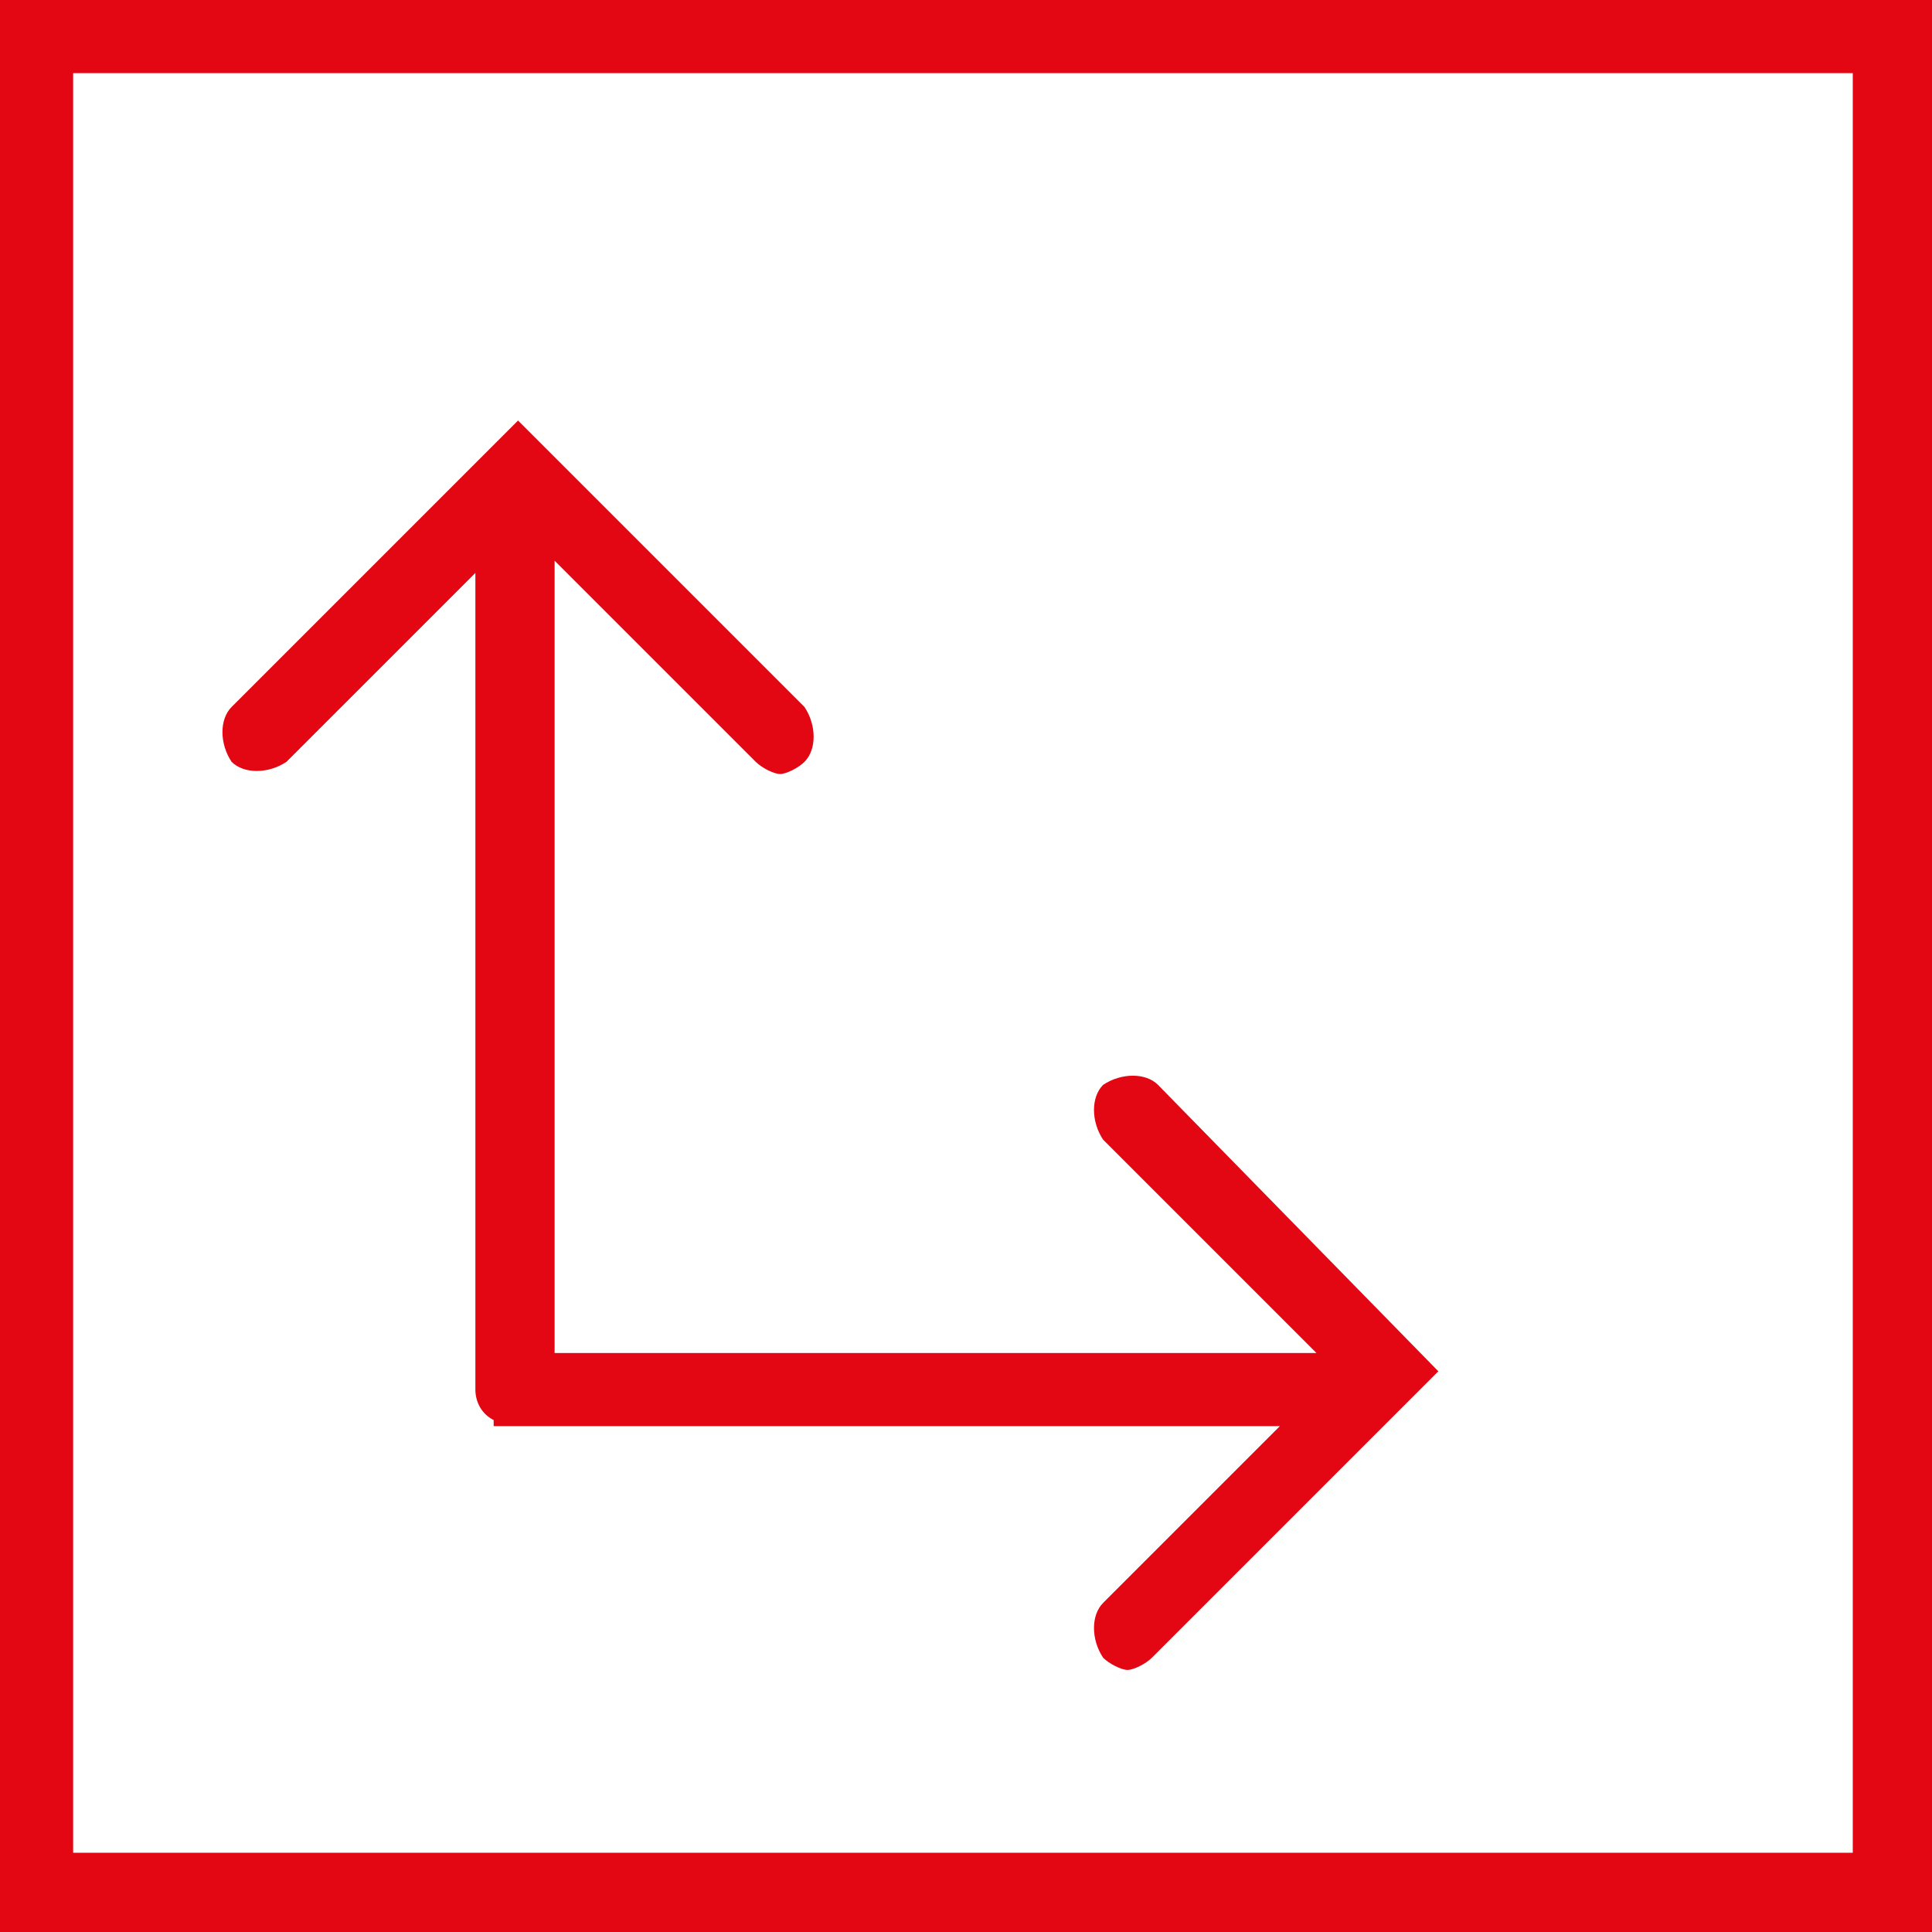
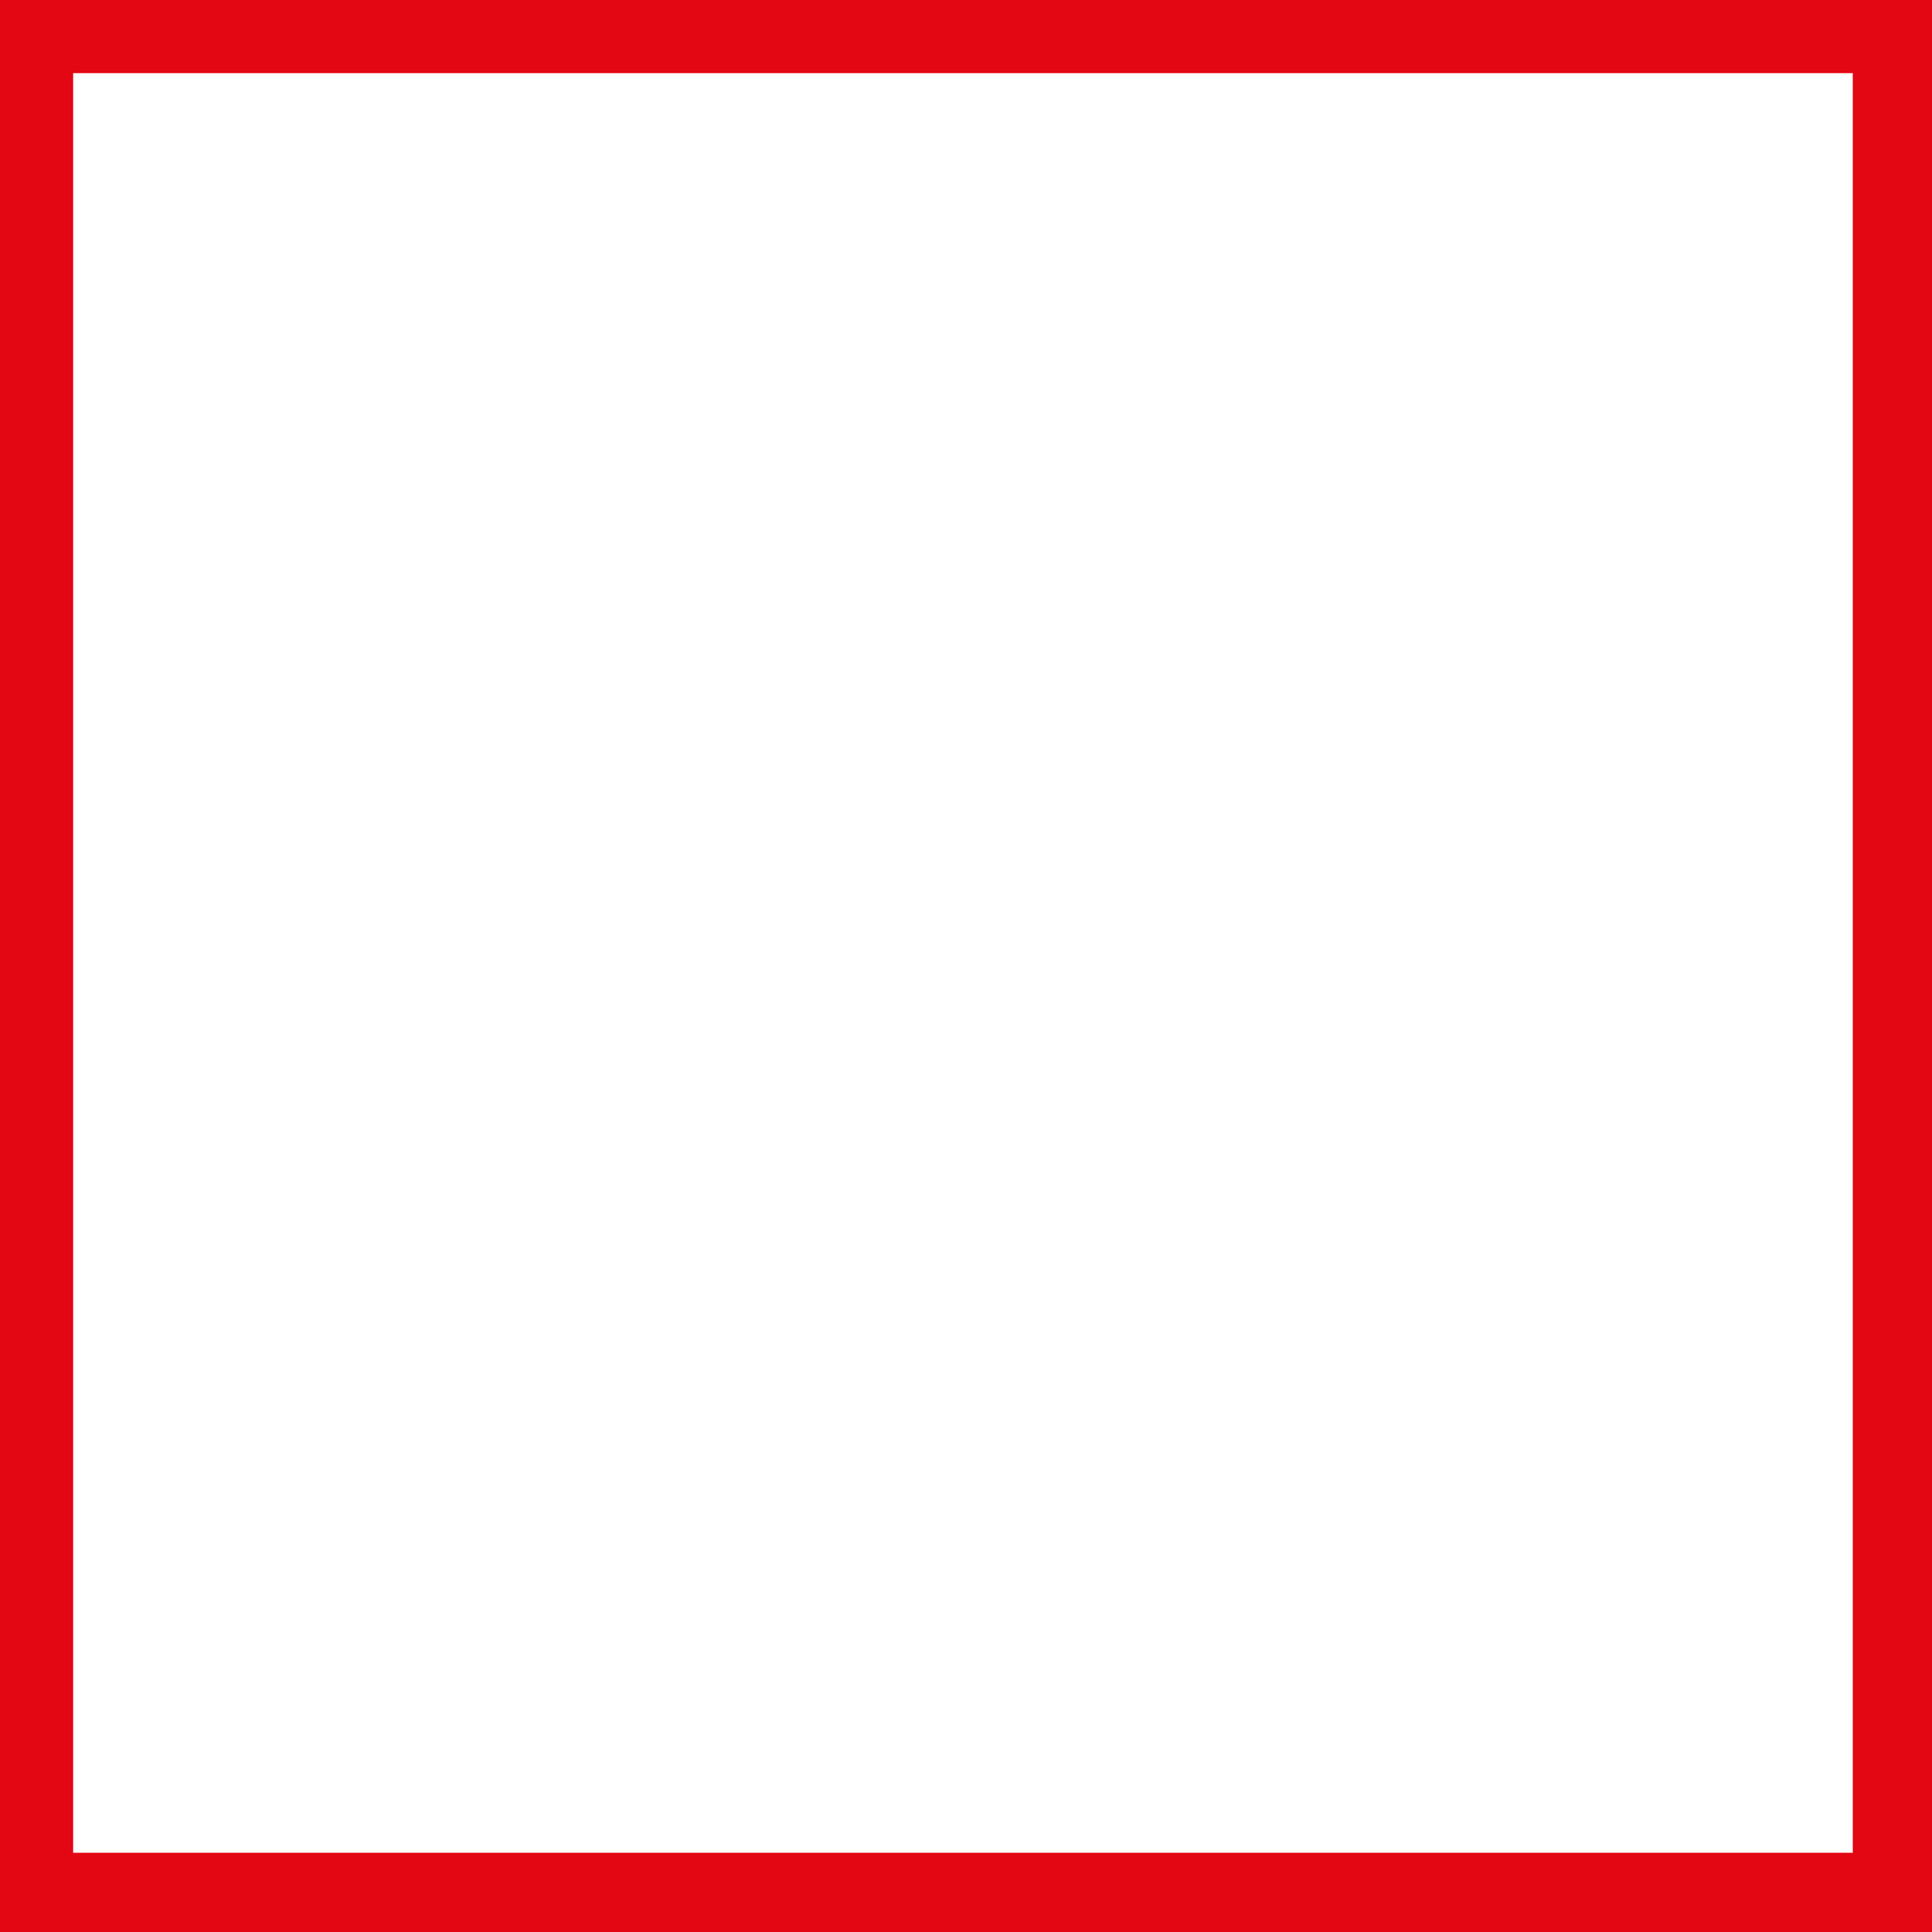
<svg xmlns="http://www.w3.org/2000/svg" version="1.1" id="Layer_1" x="0px" y="0px" style="enable-background:new 0 0 48 48;" xml:space="preserve" viewBox="8.2 8.2 31.7 31.7">
  <style type="text/css">
	.st0{fill:#E30613;}
</style>
  <g>
    <path class="st0" d="M8.2,8.2v31.7h31.7V8.2H8.2z M38.6,38.6H9.4V9.4h29.2V38.6z" />
-     <path class="st0" d="M12.9,20.7l3.1-3.1V31c0,0.2,0.1,0.4,0.3,0.5v0.1h12.9l-2.9,2.9c-0.2,0.2-0.2,0.6,0,0.9   c0.1,0.1,0.3,0.2,0.4,0.2s0.3-0.1,0.4-0.2l4.7-4.7L27.2,26c-0.2-0.2-0.6-0.2-0.9,0c-0.2,0.2-0.2,0.6,0,0.9l3.5,3.5H17.3v-13   l3.3,3.3c0.1,0.1,0.3,0.2,0.4,0.2s0.3-0.1,0.4-0.2c0.2-0.2,0.2-0.6,0-0.9l-4.7-4.7L12,19.8c-0.2,0.2-0.2,0.6,0,0.9   C12.2,20.9,12.6,20.9,12.9,20.7z" />
  </g>
</svg>